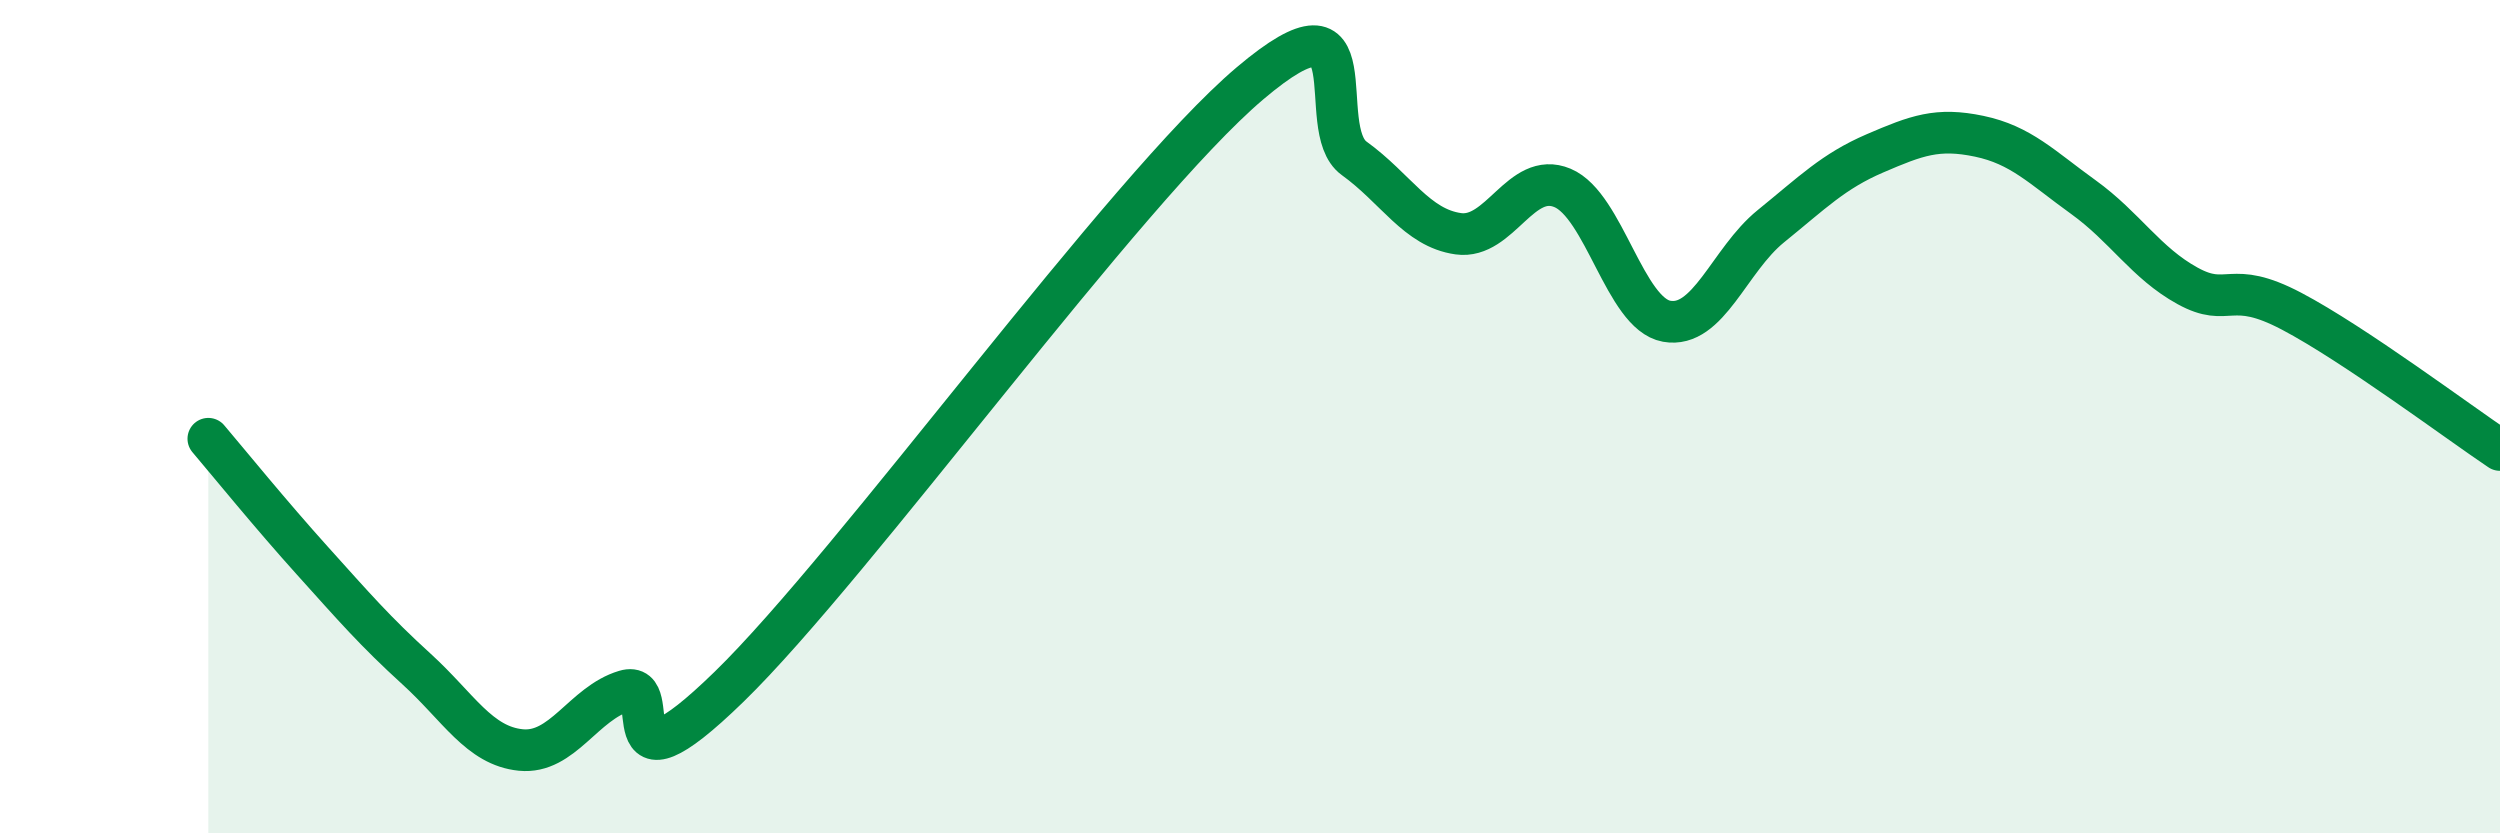
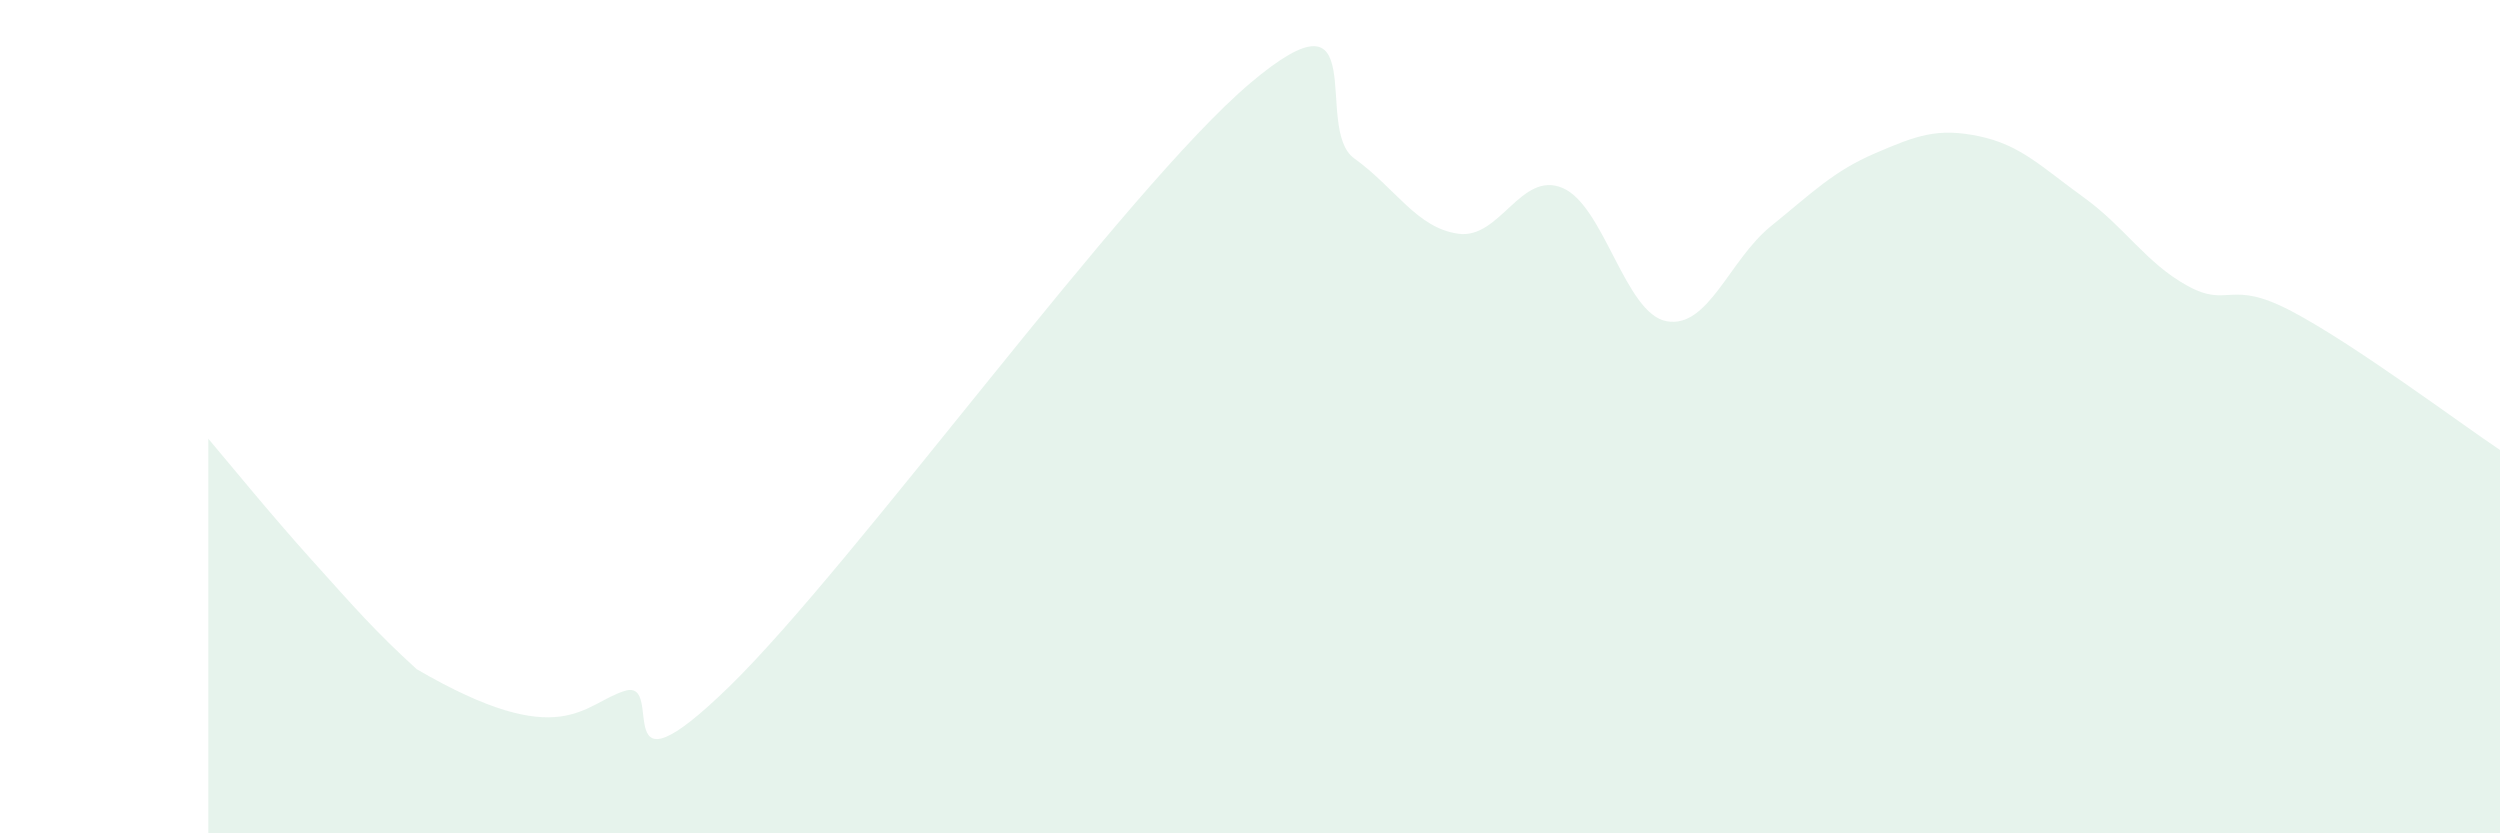
<svg xmlns="http://www.w3.org/2000/svg" width="60" height="20" viewBox="0 0 60 20">
-   <path d="M 5,10.53 C 5.5,11.12 6.5,12.35 7.5,13.46 C 8.5,14.57 9,15.15 10,16.06 C 11,16.97 11.5,17.9 12.5,18 C 13.5,18.1 14,16.88 15,16.58 C 16,16.28 14.5,19.4 17.5,16.48 C 20.5,13.56 27,4.54 30,2 C 33,-0.54 31.5,3.08 32.5,3.8 C 33.5,4.52 34,5.47 35,5.61 C 36,5.75 36.5,4.09 37.5,4.51 C 38.5,4.93 39,7.53 40,7.71 C 41,7.89 41.5,6.24 42.5,5.43 C 43.5,4.62 44,4.11 45,3.68 C 46,3.25 46.5,3.06 47.5,3.27 C 48.5,3.48 49,4.01 50,4.73 C 51,5.45 51.5,6.31 52.5,6.86 C 53.5,7.41 53.5,6.68 55,7.47 C 56.5,8.26 59,10.13 60,10.8L60 20L5 20Z" fill="#008740" opacity="0.1" stroke-linecap="round" stroke-linejoin="round" />
-   <path d="M 5,10.53 C 5.5,11.12 6.5,12.35 7.5,13.46 C 8.5,14.57 9,15.15 10,16.06 C 11,16.97 11.5,17.9 12.5,18 C 13.5,18.1 14,16.88 15,16.58 C 16,16.28 14.5,19.4 17.5,16.48 C 20.5,13.56 27,4.54 30,2 C 33,-0.54 31.5,3.08 32.5,3.8 C 33.5,4.52 34,5.47 35,5.61 C 36,5.75 36.5,4.09 37.5,4.51 C 38.5,4.93 39,7.53 40,7.71 C 41,7.89 41.5,6.24 42.5,5.43 C 43.5,4.62 44,4.11 45,3.68 C 46,3.25 46.5,3.06 47.5,3.27 C 48.5,3.48 49,4.01 50,4.73 C 51,5.45 51.5,6.31 52.5,6.86 C 53.5,7.41 53.5,6.68 55,7.47 C 56.5,8.26 59,10.13 60,10.8" stroke="#008740" stroke-width="1" fill="none" stroke-linecap="round" stroke-linejoin="round" />
+   <path d="M 5,10.53 C 5.5,11.12 6.5,12.35 7.5,13.46 C 8.5,14.57 9,15.15 10,16.06 C 13.5,18.1 14,16.88 15,16.58 C 16,16.28 14.5,19.4 17.5,16.48 C 20.5,13.56 27,4.54 30,2 C 33,-0.54 31.5,3.08 32.5,3.8 C 33.5,4.52 34,5.47 35,5.61 C 36,5.75 36.5,4.09 37.5,4.51 C 38.5,4.93 39,7.53 40,7.71 C 41,7.89 41.5,6.24 42.5,5.43 C 43.5,4.62 44,4.11 45,3.68 C 46,3.25 46.5,3.06 47.5,3.27 C 48.5,3.48 49,4.01 50,4.73 C 51,5.45 51.5,6.31 52.5,6.86 C 53.5,7.41 53.5,6.68 55,7.47 C 56.5,8.26 59,10.13 60,10.8L60 20L5 20Z" fill="#008740" opacity="0.1" stroke-linecap="round" stroke-linejoin="round" />
</svg>